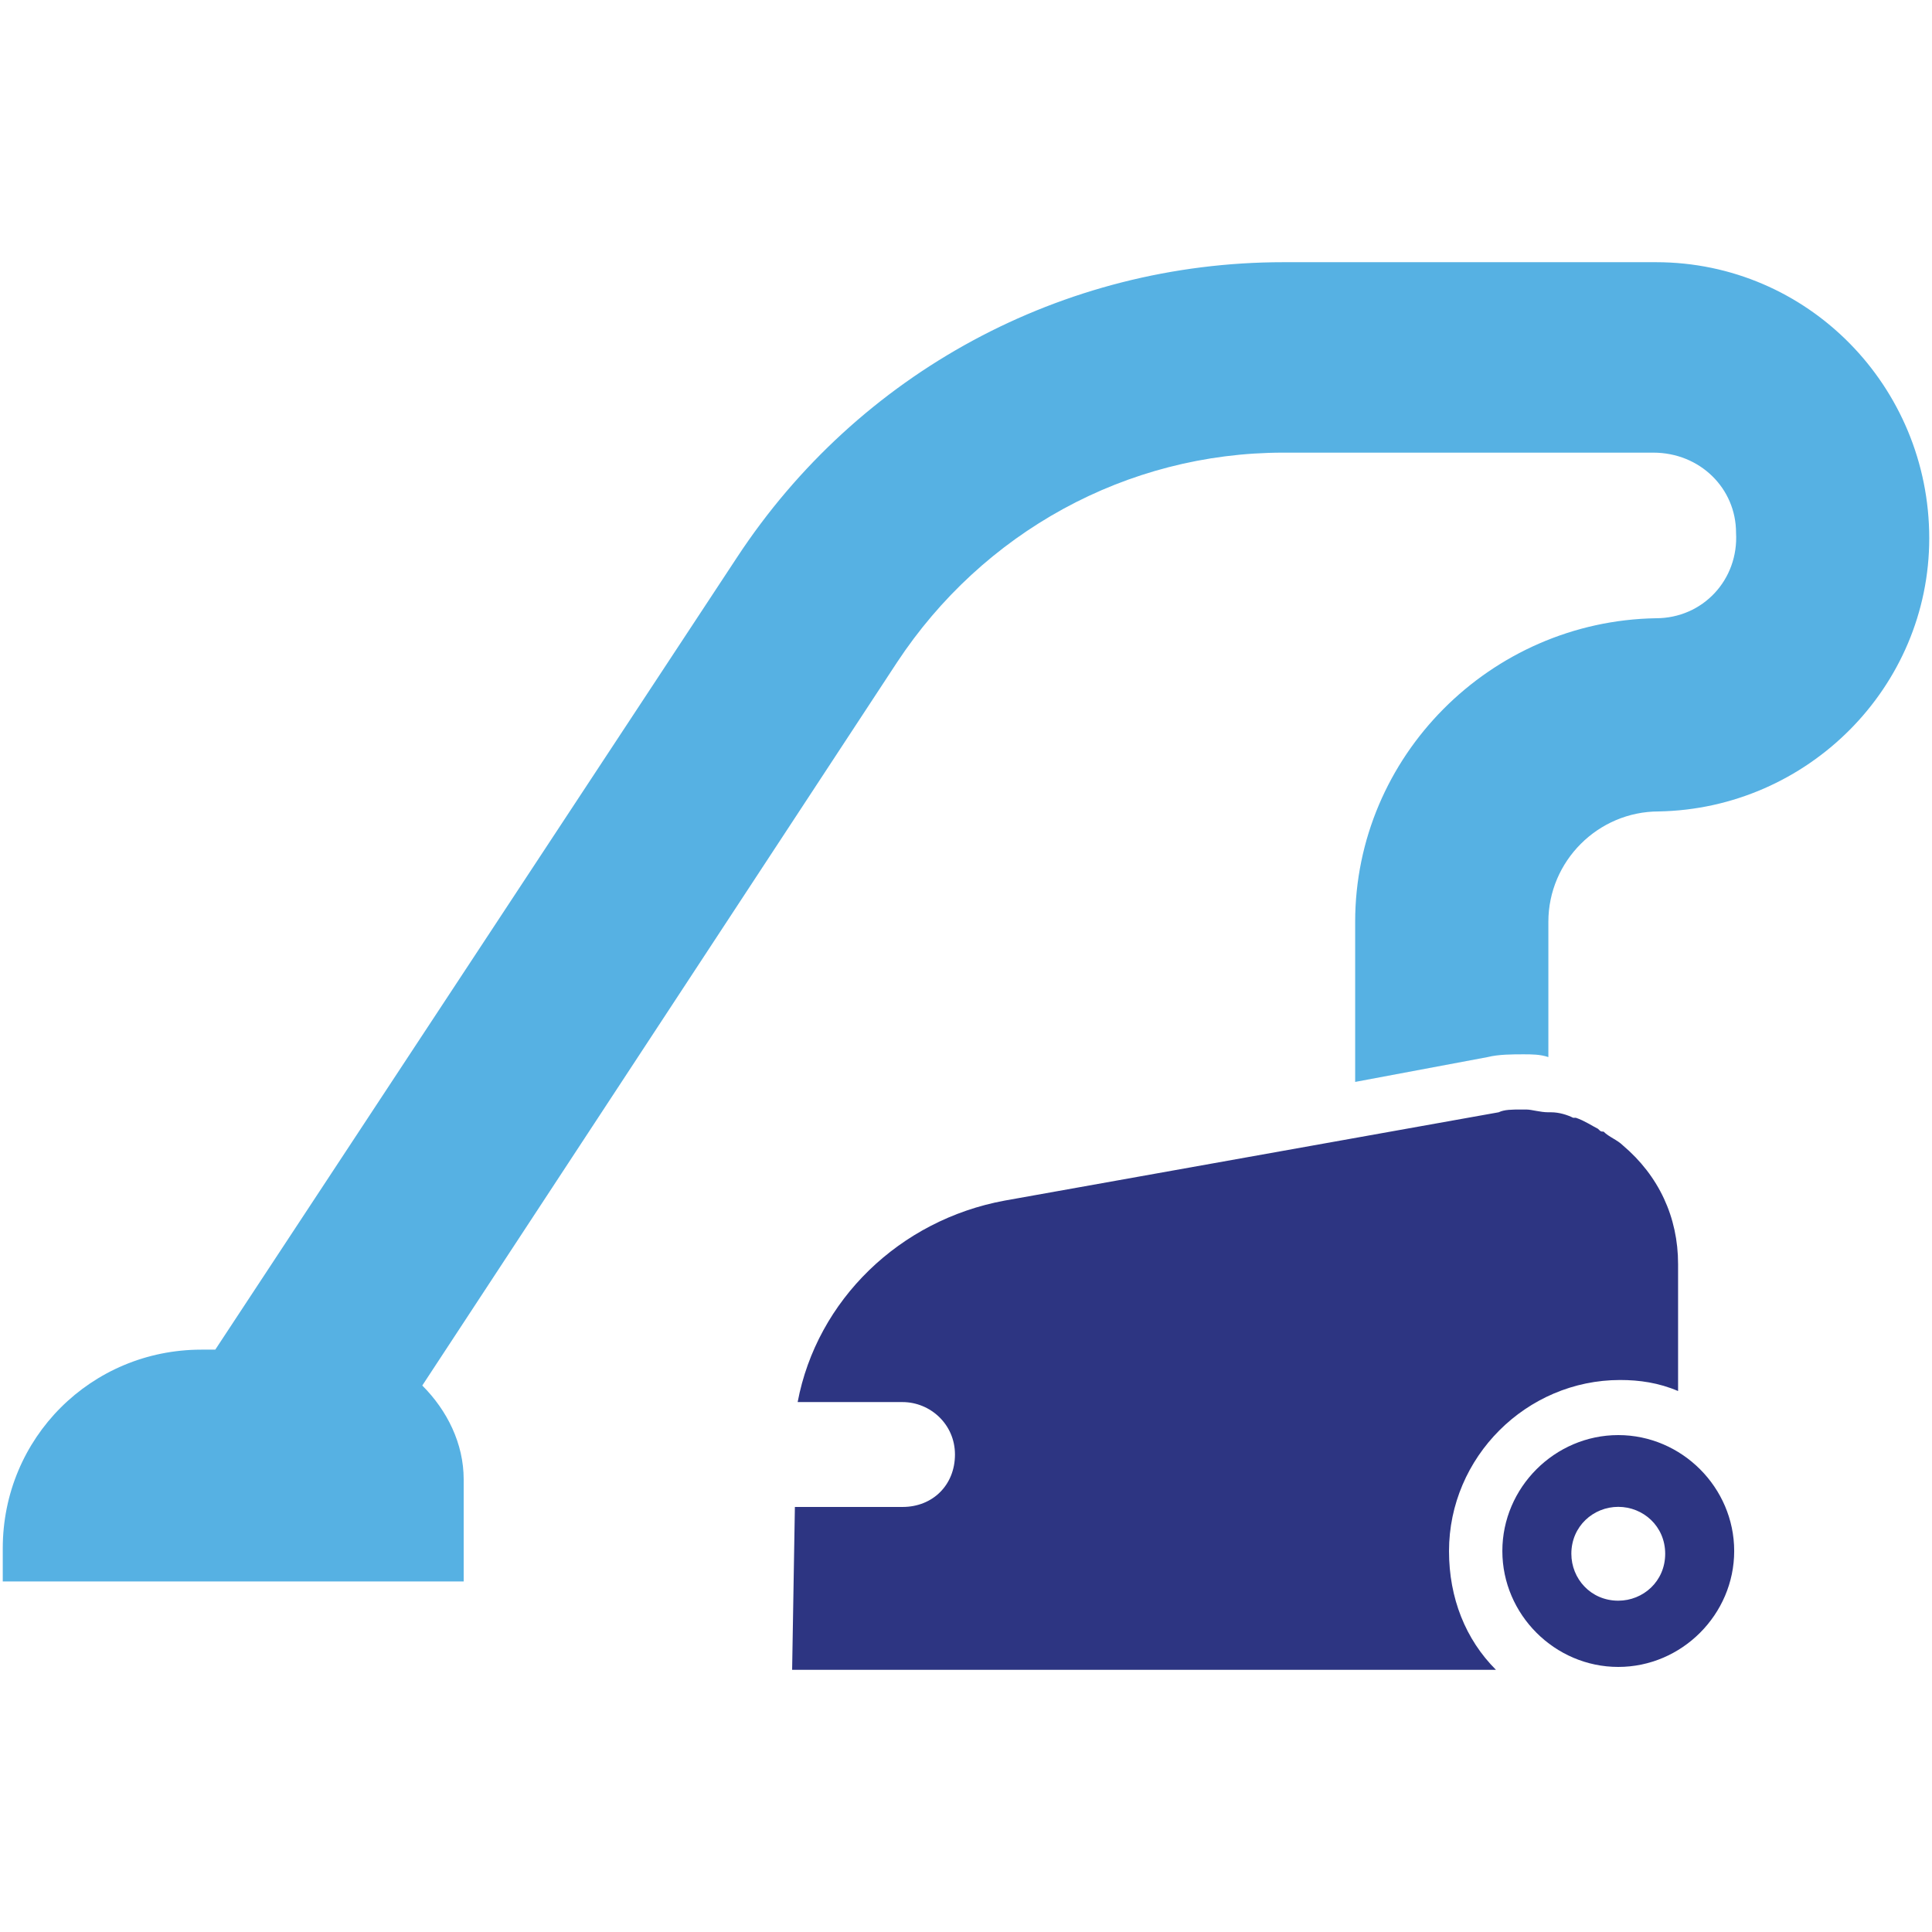
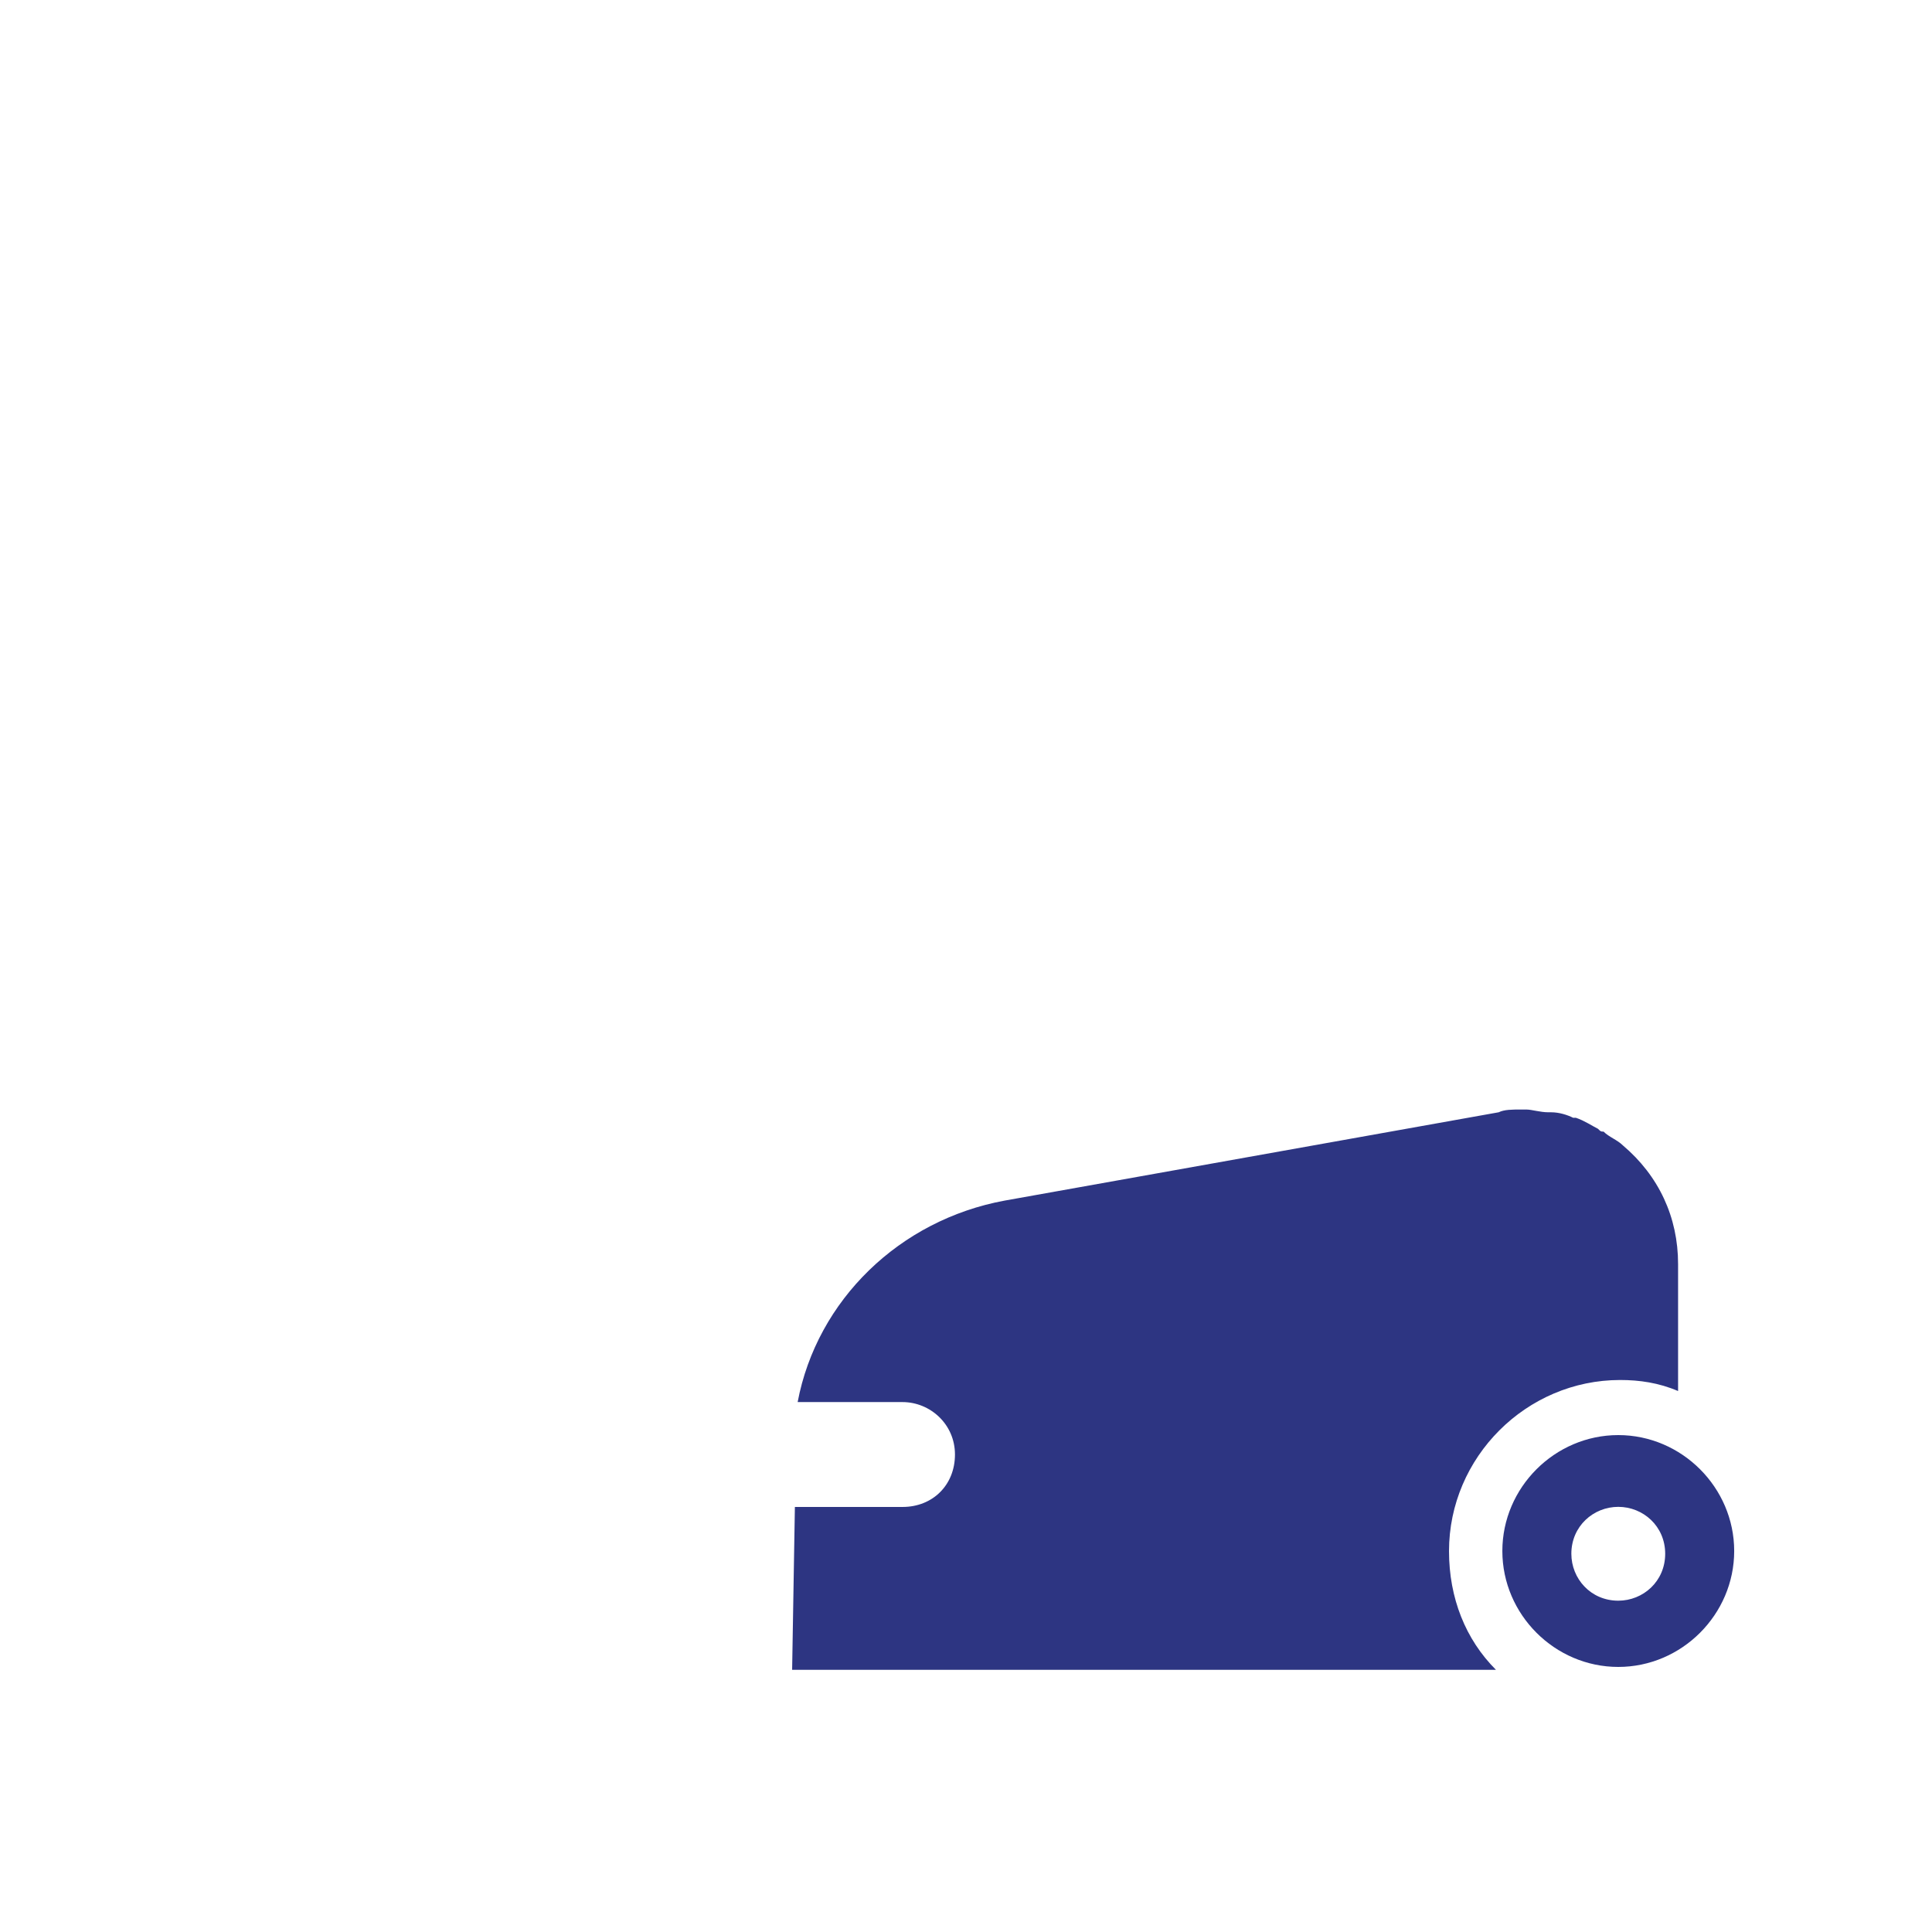
<svg xmlns="http://www.w3.org/2000/svg" version="1.1" id="Layer_1" x="0px" y="0px" viewBox="0 0 70 70" style="enable-background:new 0 0 70 70;" xml:space="preserve">
  <style type="text/css">
	.st0{fill:#2D3582;}
	.st1{fill:#56B1E3;}
</style>
  <g id="Group_28_1_" transform="translate(77.533 60.696)">
    <g id="Group_27_1_">
      <g id="Group_26_1_">
        <path id="Path_85_1_" class="st0" d="M-18.9-0.3c-2.3,0-4.2-1.9-4.2-4.2s1.9-4.2,4.2-4.2s4.2,1.9,4.2,4.2     C-14.7-2.2-16.6-0.3-18.9-0.3z M-18.9-6.1c-0.9,0-1.7,0.7-1.7,1.7c0,0.9,0.7,1.7,1.7,1.7c0.9,0,1.7-0.7,1.7-1.7S-18-6.1-18.9-6.1     z" />
      </g>
    </g>
  </g>
-   <path class="st1" d="M60,9.5H46.5c-8,0-15.4,4-19.8,10.7L7.8,48.9H7.3c-4,0-7.2,3.2-7.2,7.2v1.2h16.7v-3.7c0-1.3-0.6-2.5-1.5-3.4  L32.5,24c3.1-4.7,8.3-7.6,14-7.6h13.4c1.7,0,3,1.3,3,2.9c0.1,1.7-1.2,3.1-2.9,3.1c-6,0.1-10.9,5-10.9,11v5.8l4.8-0.9  c0.4-0.1,0.9-0.1,1.3-0.1c0.3,0,0.6,0,0.9,0.1v-4.9c0-2.2,1.8-4,4-4c5.4-0.1,9.8-4.5,9.8-9.9C69.9,14,65.5,9.5,60,9.5z" />
  <path class="st0" d="M60.8,50.4v-4.6c0-1.7-0.7-3.2-2-4.3c-0.2-0.2-0.5-0.3-0.7-0.5C58,41,58,41,57.9,40.9c-0.2-0.1-0.5-0.3-0.8-0.4  c0,0-0.1,0-0.1,0c-0.2-0.1-0.5-0.2-0.8-0.2c0,0-0.1,0-0.1,0c-0.3,0-0.6-0.1-0.8-0.1c0,0-0.1,0-0.1,0c0,0-0.1,0-0.1,0  c-0.3,0-0.6,0-0.8,0.1l-17.9,3.2c-3.8,0.7-6.8,3.6-7.5,7.3h3.8c1,0,1.9,0.8,1.9,1.9s-0.8,1.9-1.9,1.9h-3.9l-0.1,5.9h25.5  c-1.1-1.1-1.7-2.6-1.7-4.3c0-3.4,2.8-6.2,6.2-6.2C59.4,50,60.1,50.1,60.8,50.4z" />
</svg>